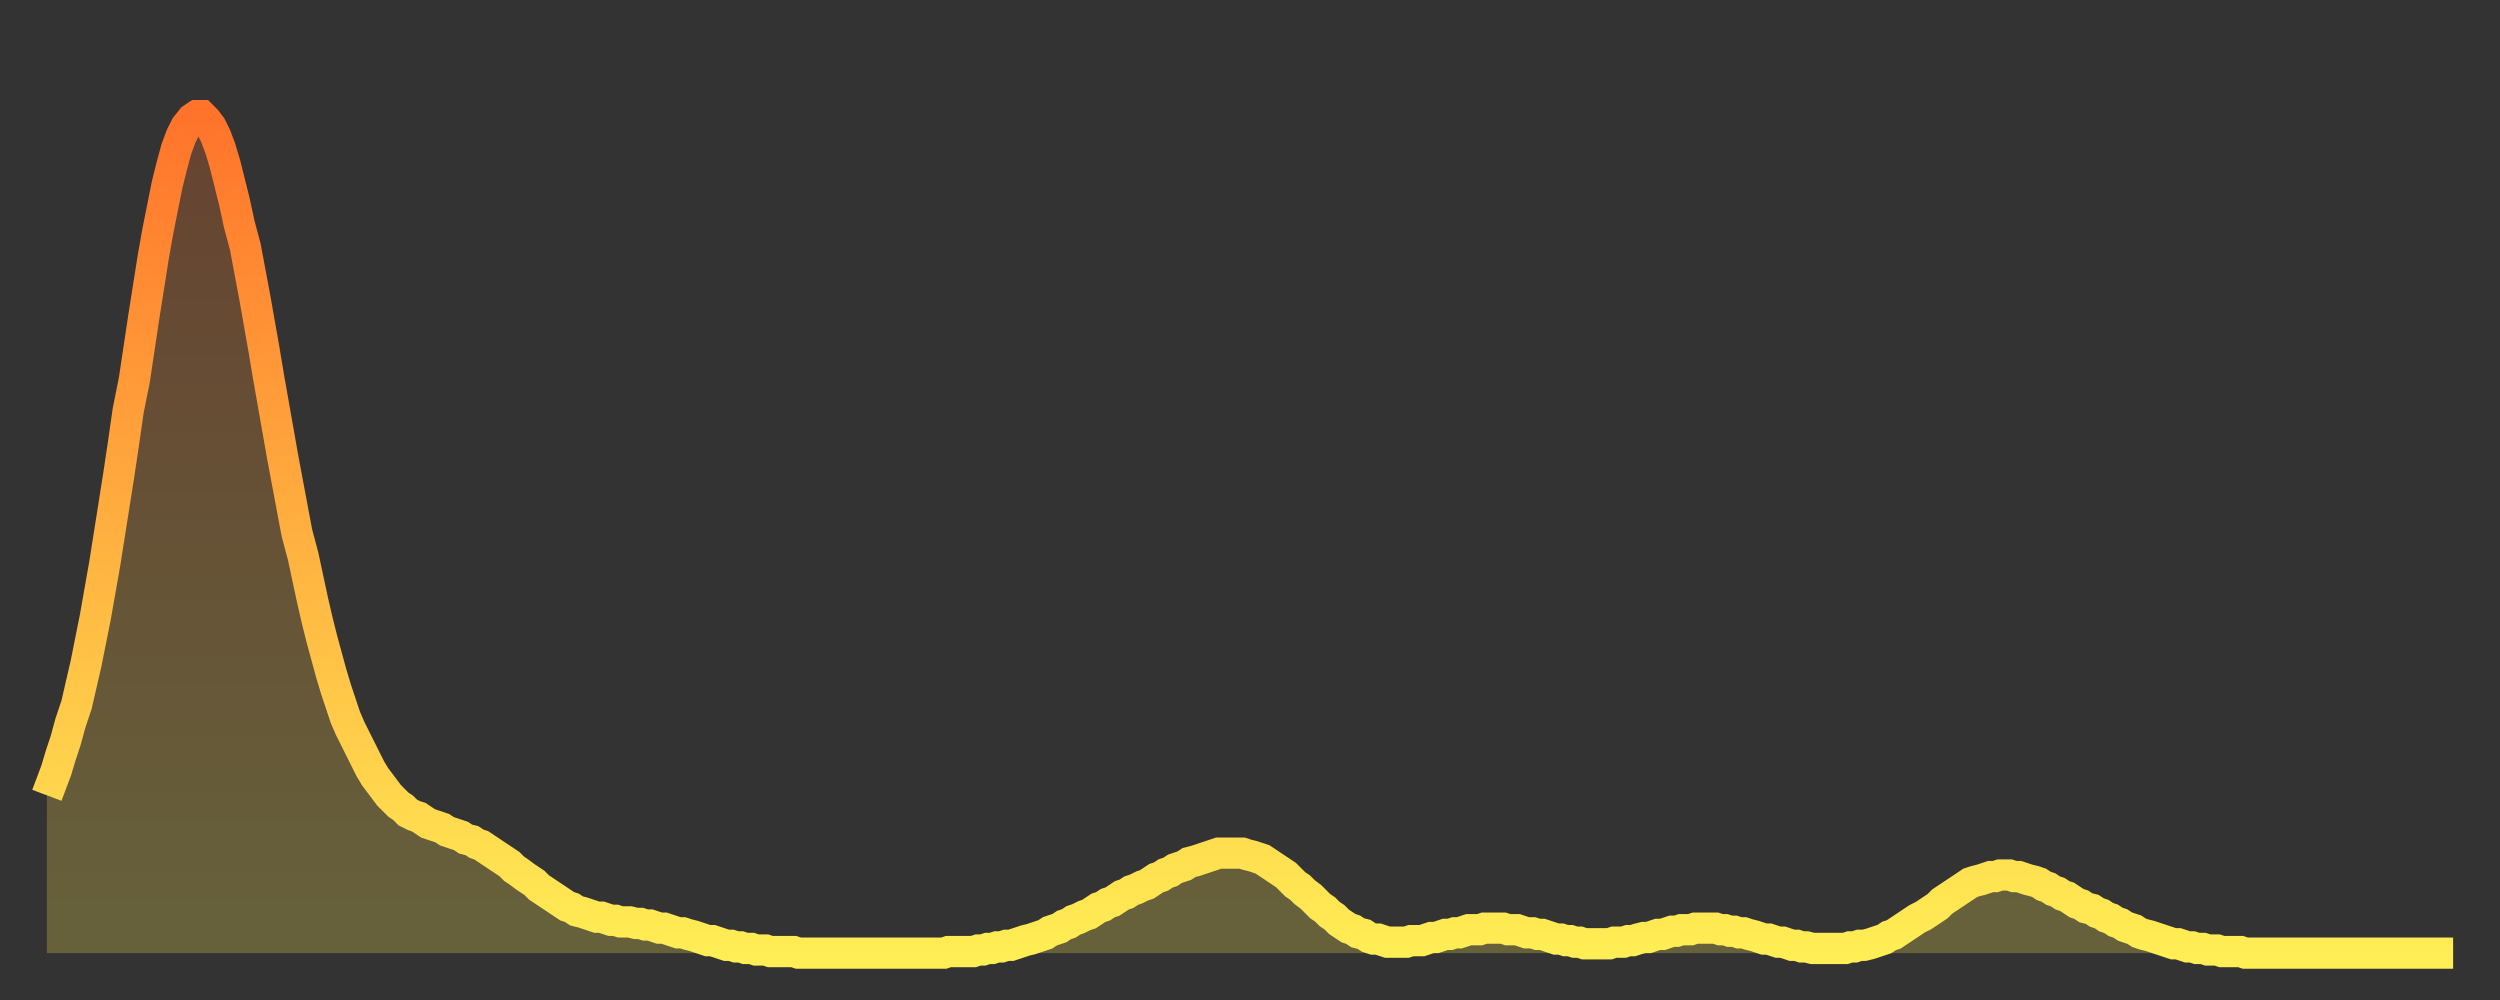
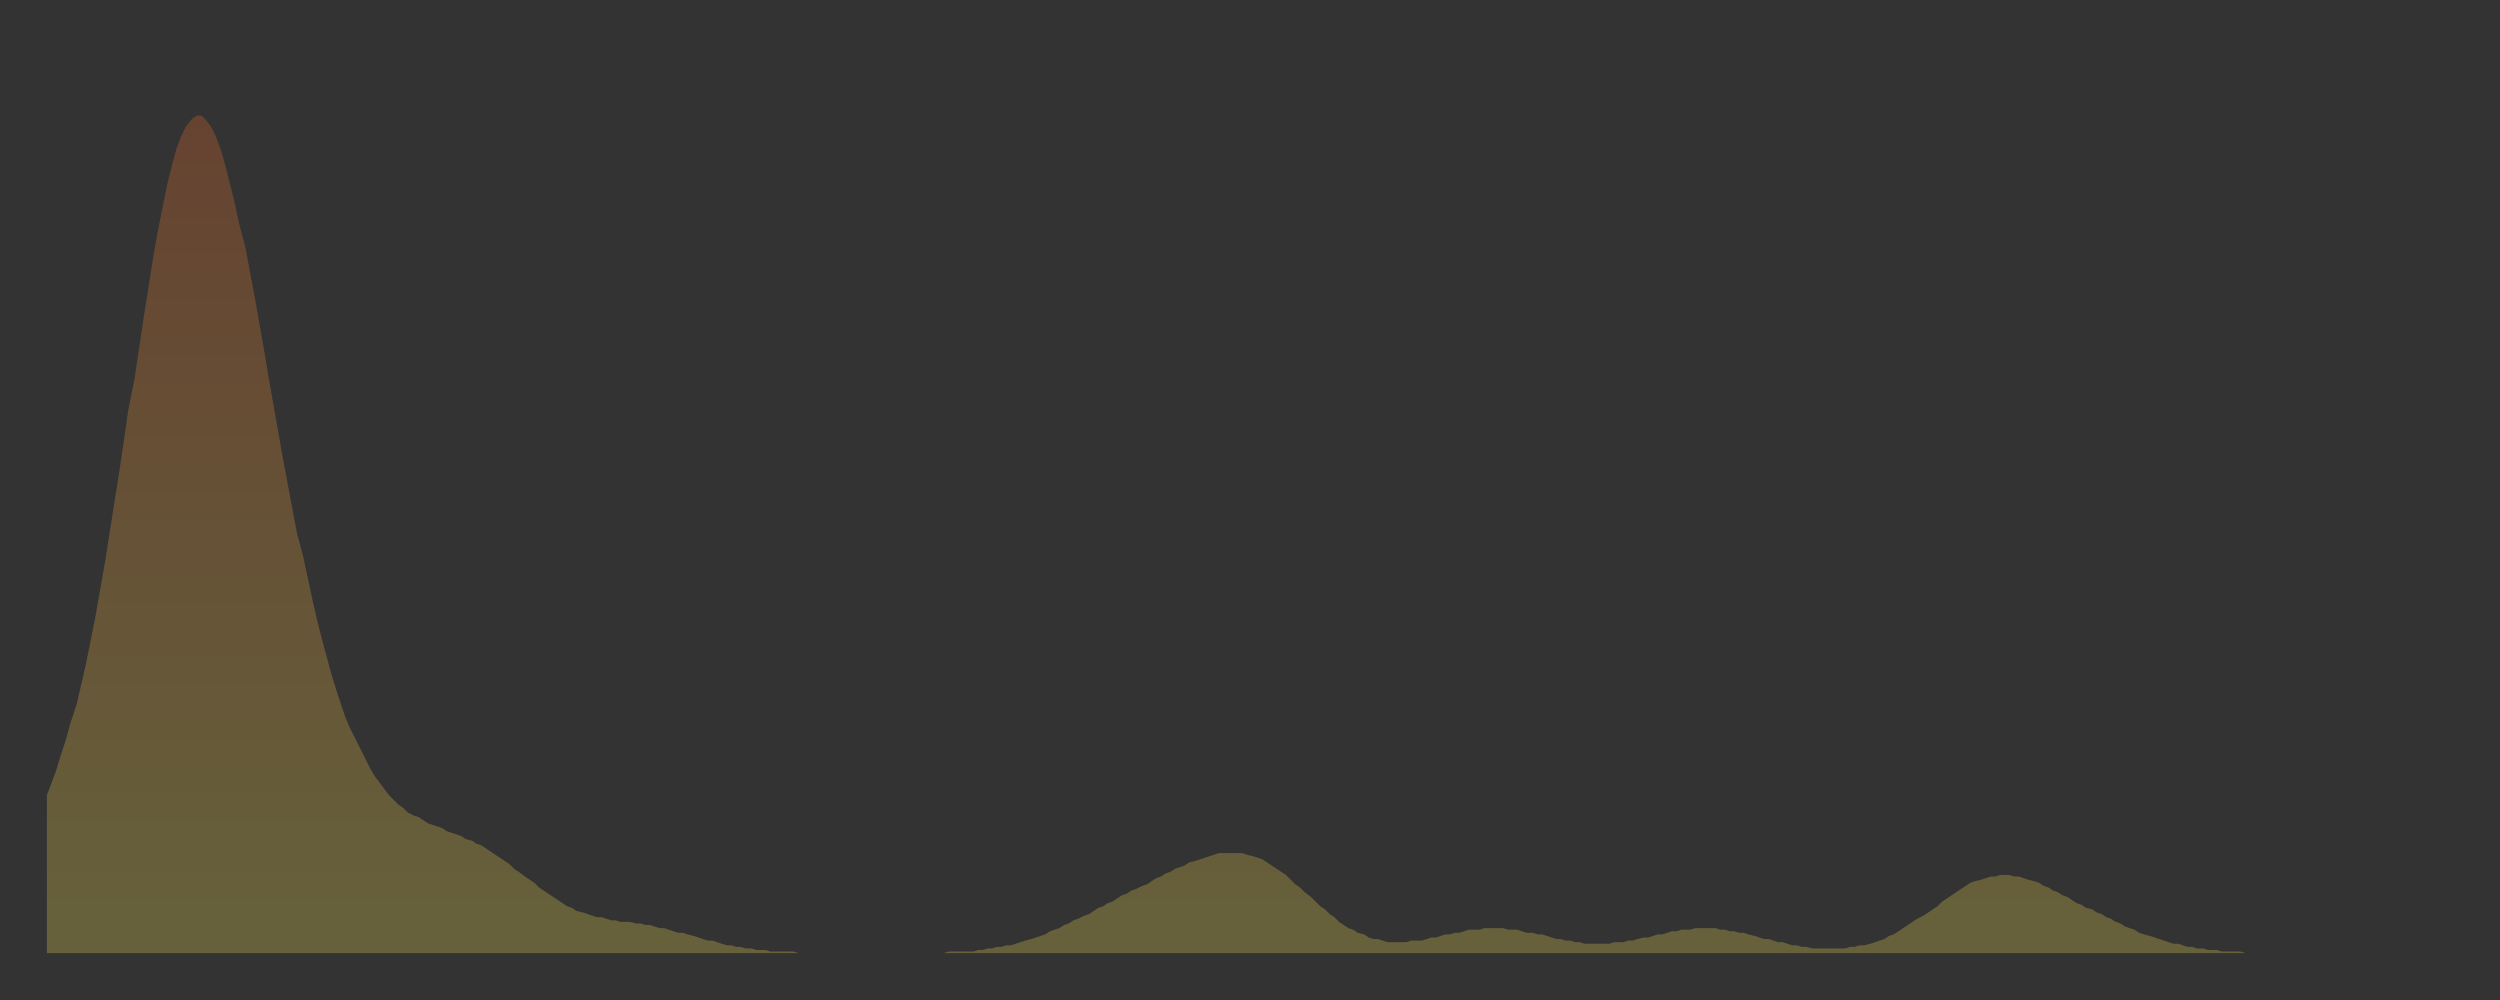
<svg xmlns="http://www.w3.org/2000/svg" baseProfile="full" height="64" version="1.1" width="160">
  <rect width="100%" height="100%" fill="#333333" stroke="none" />
  <defs>
    <linearGradient id="id476040" x1="0" x2="0" y1="0" y2="1">
      <stop offset="0%" stop-color="#ff732b" />
      <stop offset="50%" stop-color="#ffb040" />
      <stop offset="100%" stop-color="#ffee55" />
    </linearGradient>
  </defs>
  <g transform="translate(3,3)">
    <g>
-       <path d="M 0.0 47.9 0.3 47.1 0.6 46.3 0.9 45.3 1.2 44.4 1.5 43.3 1.9 42.1 2.2 40.8 2.5 39.5 2.8 38.0 3.1 36.5 3.4 34.8 3.7 33.1 4.0 31.2 4.3 29.3 4.6 27.4 4.9 25.4 5.2 23.3 5.6 21.3 5.9 19.3 6.2 17.3 6.5 15.4 6.8 13.5 7.1 11.8 7.4 10.3 7.7 8.8 8.0 7.6 8.3 6.5 8.6 5.7 8.9 5.1 9.3 4.6 9.6 4.4 9.9 4.4 10.2 4.7 10.5 5.1 10.8 5.7 11.1 6.5 11.4 7.5 11.7 8.7 12.0 9.9 12.3 11.3 12.7 12.8 13.0 14.4 13.3 16.0 13.6 17.7 13.9 19.4 14.2 21.2 14.5 22.9 14.8 24.6 15.1 26.3 15.4 27.9 15.7 29.5 16.0 31.1 16.4 32.6 16.7 34.0 17.0 35.4 17.3 36.7 17.6 37.9 17.9 39.0 18.2 40.1 18.5 41.1 18.8 42.0 19.1 42.9 19.4 43.6 19.8 44.4 20.1 45.0 20.4 45.6 20.7 46.2 21.0 46.7 21.3 47.1 21.6 47.5 21.9 47.9 22.2 48.2 22.5 48.5 22.8 48.7 23.1 49.0 23.5 49.2 23.8 49.3 24.1 49.5 24.4 49.7 24.7 49.8 25.0 49.9 25.3 50.0 25.6 50.2 25.9 50.3 26.2 50.4 26.5 50.5 26.8 50.7 27.2 50.8 27.5 51.0 27.8 51.1 28.1 51.3 28.4 51.5 28.7 51.7 29.0 51.9 29.3 52.1 29.6 52.3 29.9 52.6 30.2 52.8 30.6 53.1 30.9 53.3 31.2 53.5 31.5 53.8 31.8 54.0 32.1 54.2 32.4 54.4 32.7 54.6 33.0 54.8 33.3 55.0 33.6 55.1 33.9 55.3 34.3 55.4 34.6 55.5 34.9 55.6 35.2 55.7 35.5 55.7 35.8 55.8 36.1 55.9 36.4 55.9 36.7 56.0 37.0 56.0 37.3 56.0 37.7 56.1 38.0 56.1 38.3 56.2 38.6 56.2 38.9 56.3 39.2 56.4 39.5 56.4 39.8 56.5 40.1 56.6 40.4 56.7 40.7 56.7 41.0 56.8 41.4 56.9 41.7 57.0 42.0 57.1 42.3 57.2 42.6 57.2 42.9 57.3 43.2 57.4 43.5 57.5 43.8 57.5 44.1 57.6 44.4 57.6 44.7 57.7 45.1 57.7 45.4 57.8 45.7 57.8 46.0 57.8 46.3 57.9 46.6 57.9 46.9 57.9 47.2 57.9 47.5 57.9 47.8 57.9 48.1 58.0 48.5 58.0 48.8 58.0 49.1 58.0 49.4 58.0 49.7 58.0 50.0 58.0 50.3 58.0 50.6 58.0 50.9 58.0 51.2 58.0 51.5 58.0 51.8 58.0 52.2 58.0 52.5 58.0 52.8 58.0 53.1 58.0 53.4 58.0 53.7 58.0 54.0 58.0 54.3 58.0 54.6 58.0 54.9 58.0 55.2 58.0 55.6 58.0 55.9 58.0 56.2 58.0 56.5 58.0 56.8 58.0 57.1 58.0 57.4 58.0 57.7 57.9 58.0 57.9 58.3 57.9 58.6 57.9 58.9 57.9 59.3 57.9 59.6 57.8 59.9 57.8 60.2 57.7 60.5 57.7 60.8 57.6 61.1 57.6 61.4 57.5 61.7 57.5 62.0 57.4 62.3 57.3 62.6 57.2 63.0 57.1 63.3 57.0 63.6 56.9 63.9 56.8 64.2 56.6 64.5 56.5 64.8 56.4 65.1 56.2 65.4 56.1 65.7 55.9 66.0 55.8 66.4 55.6 66.7 55.5 67.0 55.3 67.3 55.1 67.6 55.0 67.9 54.8 68.2 54.7 68.5 54.5 68.8 54.3 69.1 54.2 69.4 54.0 69.7 53.9 70.1 53.7 70.4 53.6 70.7 53.4 71.0 53.2 71.3 53.1 71.6 52.9 71.9 52.8 72.2 52.6 72.5 52.5 72.8 52.4 73.1 52.2 73.5 52.1 73.8 52.0 74.1 51.9 74.4 51.8 74.7 51.7 75.0 51.6 75.3 51.6 75.6 51.6 75.9 51.6 76.2 51.6 76.5 51.6 76.8 51.7 77.2 51.8 77.5 51.9 77.8 52.0 78.1 52.2 78.4 52.4 78.7 52.6 79.0 52.8 79.3 53.0 79.6 53.3 79.9 53.6 80.2 53.8 80.5 54.1 80.9 54.4 81.2 54.7 81.5 55.0 81.8 55.2 82.1 55.5 82.4 55.7 82.7 56.0 83.0 56.2 83.3 56.4 83.6 56.5 83.9 56.7 84.3 56.8 84.6 57.0 84.9 57.1 85.2 57.1 85.5 57.2 85.8 57.3 86.1 57.3 86.4 57.3 86.7 57.3 87.0 57.3 87.3 57.2 87.6 57.2 88.0 57.2 88.3 57.1 88.6 57.0 88.9 57.0 89.2 56.9 89.5 56.8 89.8 56.8 90.1 56.7 90.4 56.7 90.7 56.6 91.0 56.5 91.4 56.5 91.7 56.5 92.0 56.4 92.3 56.4 92.6 56.4 92.9 56.4 93.2 56.4 93.5 56.5 93.8 56.5 94.1 56.5 94.4 56.6 94.7 56.7 95.1 56.7 95.4 56.8 95.7 56.8 96.0 56.9 96.3 57.0 96.6 57.1 96.9 57.1 97.2 57.2 97.5 57.2 97.8 57.3 98.1 57.3 98.4 57.4 98.8 57.4 99.1 57.4 99.4 57.4 99.7 57.4 100.0 57.4 100.3 57.3 100.6 57.3 100.9 57.3 101.2 57.2 101.5 57.2 101.8 57.1 102.2 57.0 102.5 57.0 102.8 56.9 103.1 56.8 103.4 56.8 103.7 56.7 104.0 56.6 104.3 56.6 104.6 56.5 104.9 56.5 105.2 56.5 105.5 56.4 105.9 56.4 106.2 56.4 106.5 56.4 106.8 56.4 107.1 56.5 107.4 56.5 107.7 56.6 108.0 56.6 108.3 56.7 108.6 56.7 108.9 56.8 109.3 56.9 109.6 57.0 109.9 57.1 110.2 57.1 110.5 57.2 110.8 57.3 111.1 57.3 111.4 57.4 111.7 57.5 112.0 57.5 112.3 57.6 112.6 57.6 113.0 57.7 113.3 57.7 113.6 57.7 113.9 57.7 114.2 57.7 114.5 57.7 114.8 57.7 115.1 57.7 115.4 57.6 115.7 57.6 116.0 57.5 116.3 57.5 116.7 57.4 117.0 57.3 117.3 57.2 117.6 57.1 117.9 56.9 118.2 56.8 118.5 56.6 118.8 56.4 119.1 56.2 119.4 56.0 119.7 55.8 120.1 55.6 120.4 55.4 120.7 55.2 121.0 55.0 121.3 54.7 121.6 54.5 121.9 54.3 122.2 54.1 122.5 53.9 122.8 53.7 123.1 53.5 123.4 53.4 123.8 53.3 124.1 53.2 124.4 53.1 124.7 53.1 125.0 53.0 125.3 53.0 125.6 53.0 125.9 53.1 126.2 53.1 126.5 53.2 126.8 53.3 127.2 53.4 127.5 53.5 127.8 53.7 128.1 53.8 128.4 54.0 128.7 54.1 129.0 54.3 129.3 54.4 129.6 54.6 129.9 54.8 130.2 54.9 130.5 55.1 130.9 55.2 131.2 55.4 131.5 55.5 131.8 55.7 132.1 55.8 132.4 56.0 132.7 56.1 133.0 56.3 133.3 56.4 133.6 56.5 133.9 56.7 134.2 56.8 134.6 56.9 134.9 57.0 135.2 57.1 135.5 57.2 135.8 57.3 136.1 57.4 136.4 57.4 136.7 57.5 137.0 57.6 137.3 57.6 137.6 57.7 138.0 57.7 138.3 57.8 138.6 57.8 138.9 57.8 139.2 57.9 139.5 57.9 139.8 57.9 140.1 57.9 140.4 57.9 140.7 58.0 141.0 58.0 141.3 58.0 141.7 58.0 142.0 58.0 142.3 58.0 142.6 58.0 142.9 58.0 143.2 58.0 143.5 58.0 143.8 58.0 144.1 58.0 144.4 58.0 144.7 58.0 145.1 58.0 145.4 58.0 145.7 58.0 146.0 58.0 146.3 58.0 146.6 58.0 146.9 58.0 147.2 58.0 147.5 58.0 147.8 58.0 148.1 58.0 148.4 58.0 148.8 58.0 149.1 58.0 149.4 58.0 149.7 58.0 150.0 58.0 150.3 58.0 150.6 58.0 150.9 58.0 151.2 58.0 151.5 58.0 151.8 58.0 152.1 58.0 152.5 58.0 152.8 58.0 153.1 58.0 153.4 58.0 153.7 58.0 154.0 58.0" fill="none" id="graph-curve" opacity="1" stroke="url(#id476040)" stroke-width="2" />
      <path d="M 0 58 L 0.0 47.9 0.3 47.1 0.6 46.3 0.9 45.3 1.2 44.4 1.5 43.3 1.9 42.1 2.2 40.8 2.5 39.5 2.8 38.0 3.1 36.5 3.4 34.8 3.7 33.1 4.0 31.2 4.3 29.3 4.6 27.4 4.9 25.4 5.2 23.3 5.6 21.3 5.9 19.3 6.2 17.3 6.5 15.4 6.8 13.5 7.1 11.8 7.4 10.3 7.7 8.8 8.0 7.6 8.3 6.5 8.6 5.7 8.9 5.1 9.3 4.6 9.6 4.4 9.9 4.4 10.2 4.7 10.5 5.1 10.8 5.7 11.1 6.5 11.4 7.5 11.7 8.7 12.0 9.9 12.3 11.3 12.7 12.8 13.0 14.4 13.3 16.0 13.6 17.7 13.9 19.4 14.2 21.2 14.5 22.9 14.8 24.6 15.1 26.3 15.4 27.9 15.7 29.5 16.0 31.1 16.4 32.6 16.7 34.0 17.0 35.4 17.3 36.7 17.6 37.9 17.9 39.0 18.2 40.1 18.5 41.1 18.8 42.0 19.1 42.9 19.4 43.6 19.8 44.4 20.1 45.0 20.4 45.6 20.7 46.2 21.0 46.7 21.3 47.1 21.6 47.5 21.9 47.9 22.2 48.2 22.5 48.5 22.8 48.7 23.1 49.0 23.5 49.2 23.8 49.3 24.1 49.5 24.4 49.7 24.7 49.8 25.0 49.9 25.3 50.0 25.6 50.2 25.9 50.3 26.2 50.4 26.5 50.5 26.8 50.7 27.2 50.8 27.5 51.0 27.8 51.1 28.1 51.3 28.4 51.5 28.7 51.7 29.0 51.9 29.3 52.1 29.6 52.3 29.9 52.6 30.2 52.8 30.6 53.1 30.9 53.3 31.2 53.5 31.5 53.8 31.8 54.0 32.1 54.2 32.4 54.4 32.7 54.6 33.0 54.8 33.3 55.0 33.6 55.1 33.9 55.3 34.3 55.4 34.6 55.5 34.9 55.6 35.2 55.7 35.5 55.7 35.8 55.8 36.1 55.9 36.4 55.9 36.7 56.0 37.0 56.0 37.3 56.0 37.7 56.1 38.0 56.1 38.3 56.2 38.6 56.2 38.9 56.3 39.2 56.4 39.5 56.4 39.8 56.5 40.1 56.6 40.4 56.7 40.7 56.7 41.0 56.8 41.4 56.9 41.7 57.0 42.0 57.1 42.3 57.2 42.6 57.2 42.9 57.3 43.2 57.4 43.5 57.5 43.8 57.5 44.1 57.6 44.4 57.6 44.7 57.7 45.1 57.7 45.4 57.8 45.7 57.8 46.0 57.8 46.3 57.9 46.6 57.9 46.9 57.9 47.2 57.9 47.5 57.9 47.8 57.9 48.1 58.0 48.5 58.0 48.8 58.0 49.1 58.0 49.4 58.0 49.7 58.0 50.0 58.0 50.3 58.0 50.6 58.0 50.9 58.0 51.2 58.0 51.5 58.0 51.8 58.0 52.2 58.0 52.5 58.0 52.8 58.0 53.1 58.0 53.4 58.0 53.7 58.0 54.0 58.0 54.3 58.0 54.6 58.0 54.9 58.0 55.2 58.0 55.6 58.0 55.9 58.0 56.2 58.0 56.5 58.0 56.8 58.0 57.1 58.0 57.4 58.0 57.7 57.9 58.0 57.9 58.3 57.9 58.6 57.9 58.9 57.9 59.3 57.9 59.6 57.8 59.9 57.8 60.2 57.7 60.5 57.7 60.8 57.6 61.1 57.6 61.4 57.5 61.7 57.5 62.0 57.4 62.3 57.3 62.6 57.2 63.0 57.1 63.3 57.0 63.6 56.9 63.9 56.8 64.2 56.6 64.5 56.5 64.8 56.4 65.1 56.2 65.4 56.1 65.7 55.9 66.0 55.8 66.4 55.6 66.7 55.5 67.0 55.3 67.3 55.1 67.6 55.0 67.9 54.8 68.2 54.7 68.5 54.5 68.8 54.3 69.1 54.2 69.4 54.0 69.7 53.9 70.1 53.7 70.4 53.6 70.7 53.4 71.0 53.2 71.3 53.1 71.6 52.9 71.9 52.8 72.2 52.6 72.5 52.5 72.8 52.4 73.1 52.2 73.5 52.1 73.8 52.0 74.1 51.9 74.4 51.8 74.7 51.7 75.0 51.6 75.3 51.6 75.6 51.6 75.9 51.6 76.2 51.6 76.5 51.6 76.8 51.7 77.2 51.8 77.5 51.9 77.8 52.0 78.1 52.2 78.4 52.4 78.7 52.6 79.0 52.8 79.3 53.0 79.6 53.3 79.9 53.6 80.2 53.8 80.5 54.1 80.9 54.4 81.2 54.7 81.5 55.0 81.8 55.2 82.1 55.5 82.4 55.7 82.7 56.0 83.0 56.2 83.3 56.4 83.6 56.5 83.9 56.7 84.3 56.8 84.6 57.0 84.9 57.1 85.2 57.1 85.5 57.2 85.8 57.3 86.1 57.3 86.4 57.3 86.7 57.3 87.0 57.3 87.3 57.2 87.6 57.2 88.0 57.2 88.3 57.1 88.6 57.0 88.9 57.0 89.2 56.9 89.5 56.8 89.8 56.8 90.1 56.7 90.4 56.7 90.7 56.6 91.0 56.5 91.4 56.5 91.7 56.5 92.0 56.4 92.3 56.4 92.6 56.4 92.9 56.4 93.2 56.4 93.5 56.5 93.8 56.5 94.1 56.5 94.4 56.6 94.7 56.7 95.1 56.7 95.4 56.8 95.7 56.8 96.0 56.9 96.3 57.0 96.6 57.1 96.9 57.1 97.2 57.2 97.5 57.2 97.8 57.3 98.1 57.3 98.4 57.4 98.8 57.4 99.1 57.4 99.4 57.4 99.7 57.4 100.0 57.4 100.3 57.3 100.6 57.3 100.9 57.3 101.2 57.2 101.5 57.2 101.8 57.1 102.2 57.0 102.5 57.0 102.8 56.9 103.1 56.8 103.4 56.8 103.7 56.7 104.0 56.6 104.3 56.6 104.6 56.5 104.9 56.5 105.2 56.5 105.5 56.4 105.9 56.4 106.2 56.4 106.5 56.4 106.8 56.4 107.1 56.5 107.4 56.5 107.7 56.6 108.0 56.6 108.3 56.7 108.6 56.7 108.9 56.8 109.3 56.9 109.6 57.0 109.9 57.1 110.2 57.1 110.5 57.2 110.8 57.3 111.1 57.3 111.4 57.4 111.7 57.5 112.0 57.5 112.3 57.6 112.6 57.6 113.0 57.7 113.3 57.7 113.6 57.7 113.9 57.7 114.2 57.7 114.5 57.7 114.8 57.7 115.1 57.7 115.4 57.6 115.7 57.6 116.0 57.5 116.3 57.5 116.7 57.4 117.0 57.3 117.3 57.2 117.6 57.1 117.9 56.9 118.2 56.8 118.5 56.6 118.8 56.4 119.1 56.2 119.4 56.0 119.7 55.8 120.1 55.6 120.4 55.4 120.7 55.2 121.0 55.0 121.3 54.7 121.6 54.5 121.9 54.3 122.2 54.1 122.5 53.9 122.8 53.7 123.1 53.5 123.4 53.4 123.8 53.3 124.1 53.2 124.4 53.1 124.7 53.1 125.0 53.0 125.3 53.0 125.6 53.0 125.9 53.1 126.2 53.1 126.5 53.2 126.8 53.3 127.2 53.4 127.5 53.5 127.8 53.7 128.1 53.8 128.4 54.0 128.7 54.1 129.0 54.3 129.3 54.4 129.6 54.6 129.9 54.8 130.2 54.9 130.5 55.1 130.9 55.2 131.2 55.4 131.5 55.5 131.8 55.7 132.1 55.8 132.4 56.0 132.7 56.1 133.0 56.3 133.3 56.4 133.6 56.5 133.9 56.7 134.2 56.8 134.6 56.9 134.9 57.0 135.2 57.1 135.5 57.2 135.8 57.3 136.1 57.4 136.4 57.4 136.7 57.5 137.0 57.6 137.3 57.6 137.6 57.7 138.0 57.7 138.3 57.8 138.6 57.8 138.9 57.8 139.2 57.9 139.5 57.9 139.8 57.9 140.1 57.9 140.4 57.9 140.7 58.0 141.0 58.0 141.3 58.0 141.7 58.0 142.0 58.0 142.3 58.0 142.6 58.0 142.9 58.0 143.2 58.0 143.5 58.0 143.8 58.0 144.1 58.0 144.4 58.0 144.7 58.0 145.1 58.0 145.4 58.0 145.7 58.0 146.0 58.0 146.3 58.0 146.6 58.0 146.9 58.0 147.2 58.0 147.5 58.0 147.8 58.0 148.1 58.0 148.4 58.0 148.8 58.0 149.1 58.0 149.4 58.0 149.7 58.0 150.0 58.0 150.3 58.0 150.6 58.0 150.9 58.0 151.2 58.0 151.5 58.0 151.8 58.0 152.1 58.0 152.5 58.0 152.8 58.0 153.1 58.0 153.4 58.0 153.7 58.0 154.0 58.0 154 58" fill="url(#id476040)" fill-opacity=".25" id="graph-shadow" />
    </g>
  </g>
</svg>